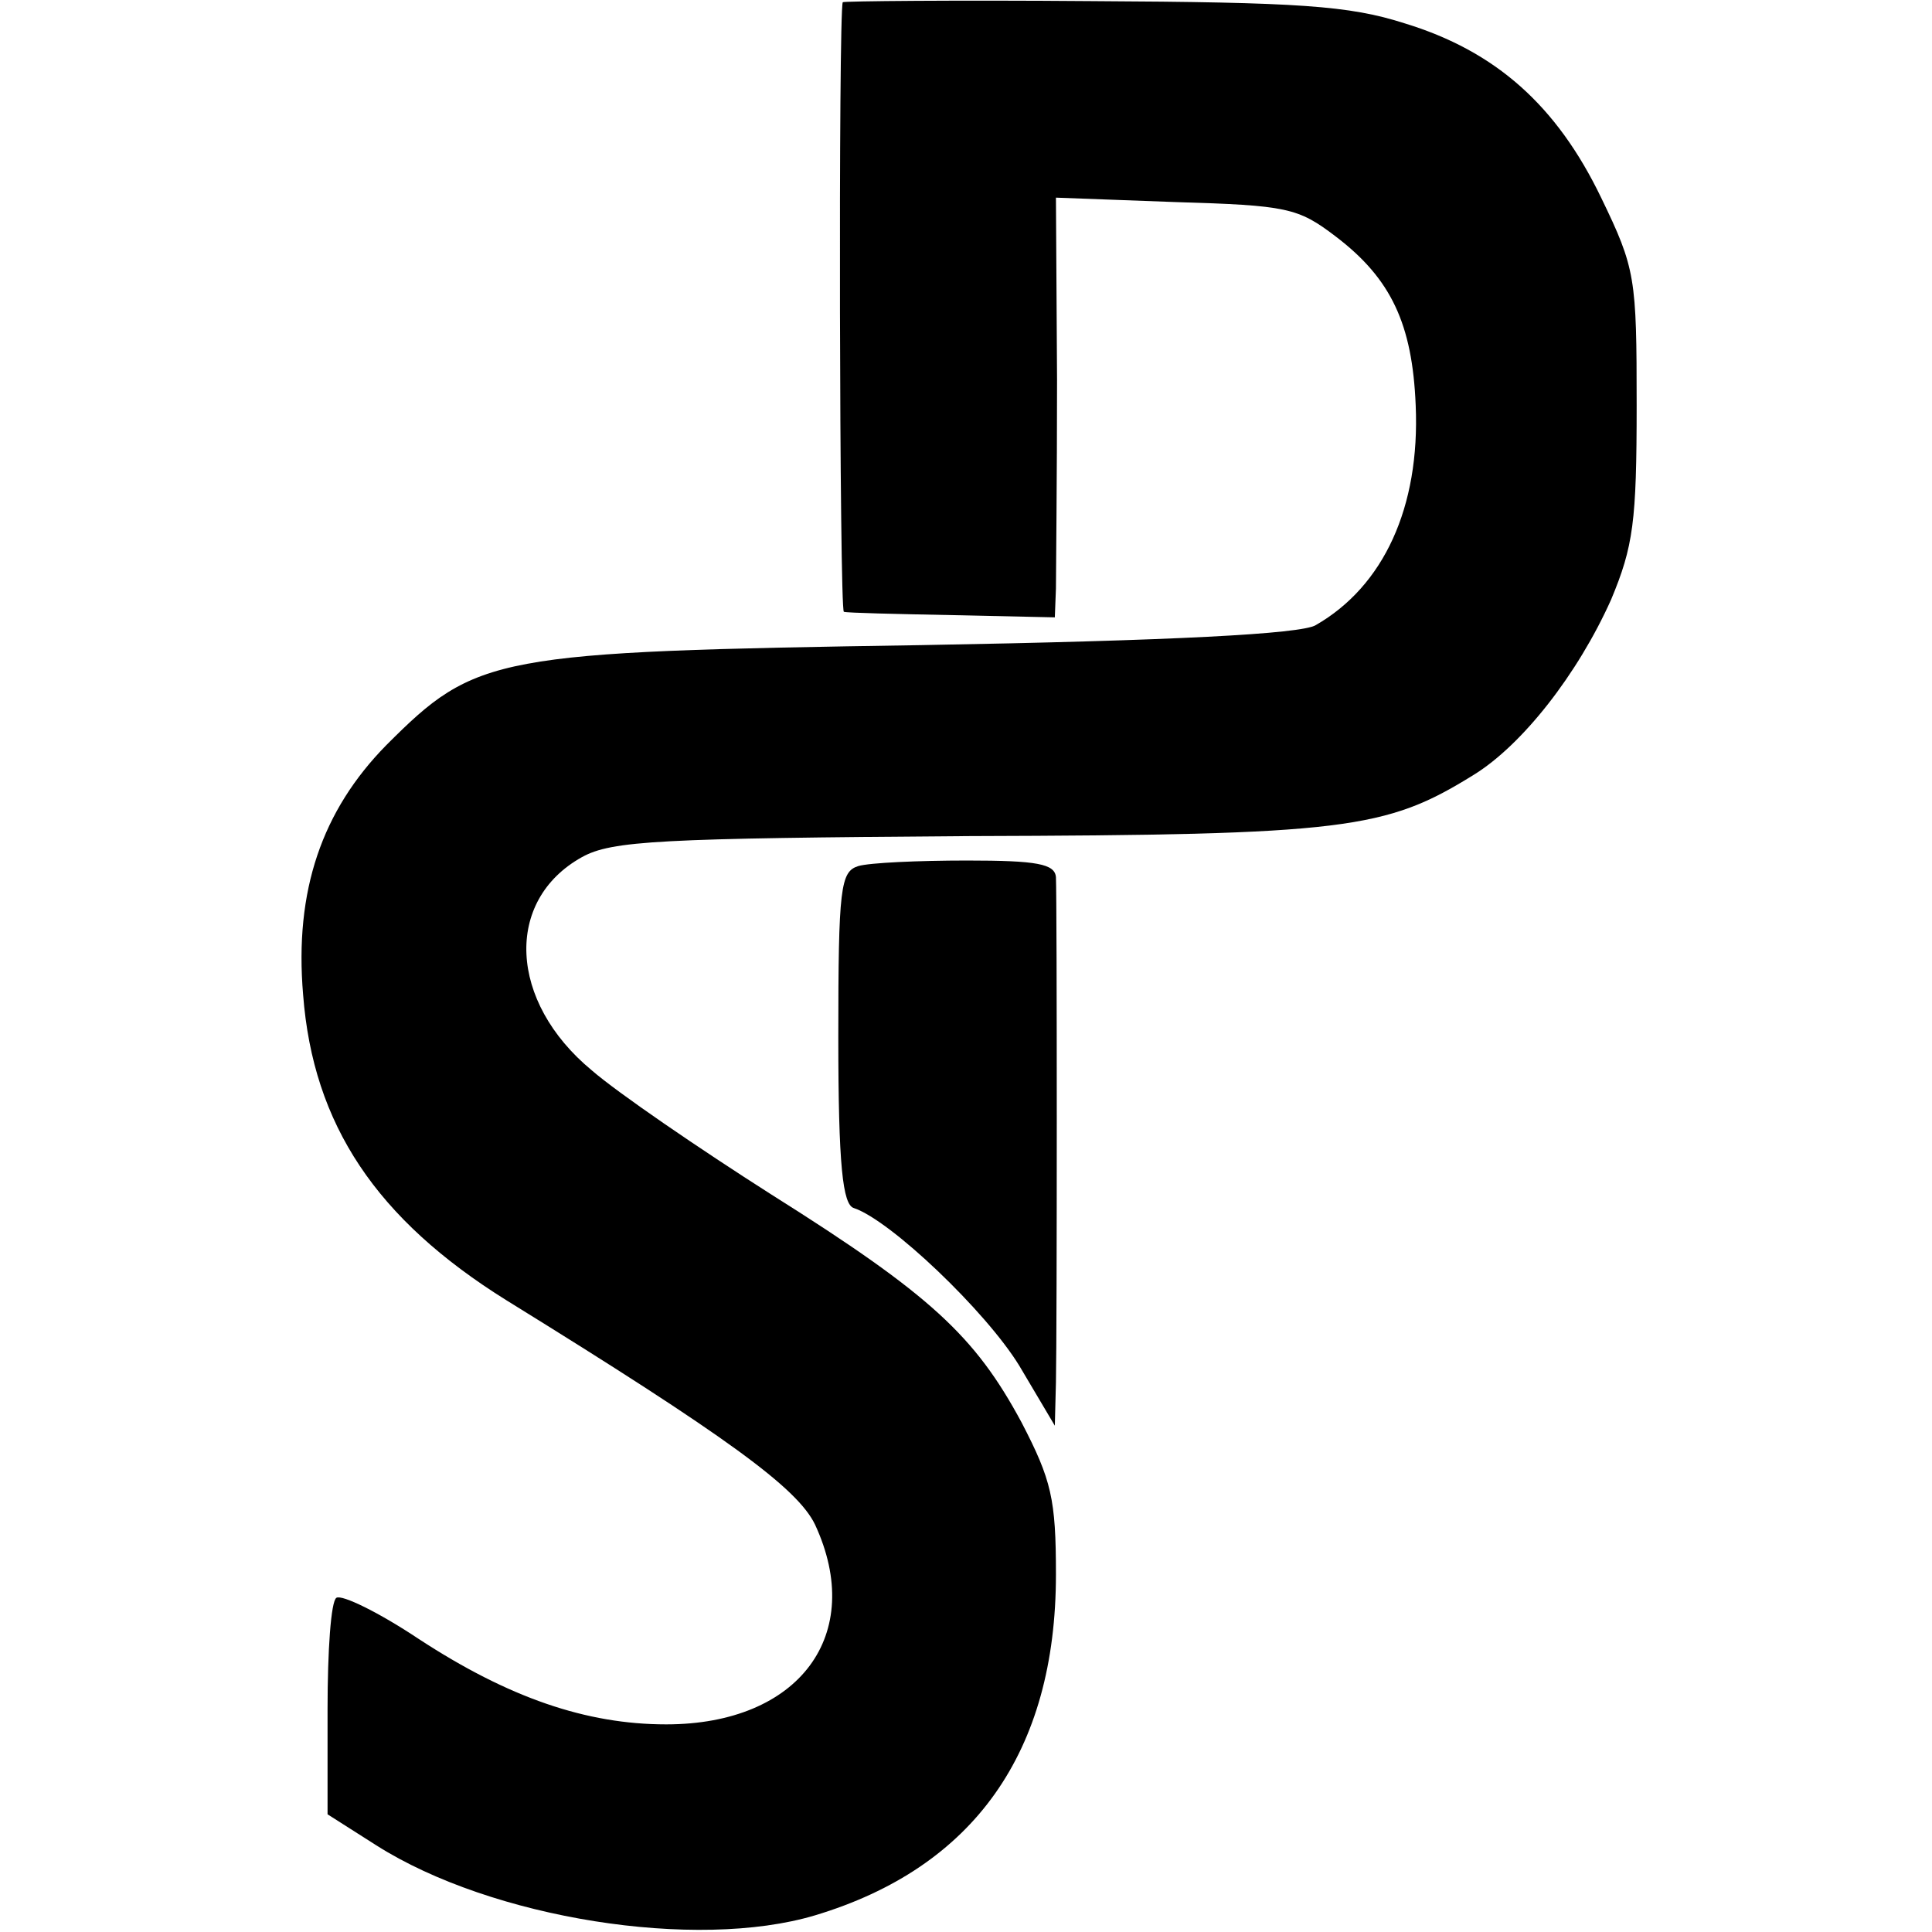
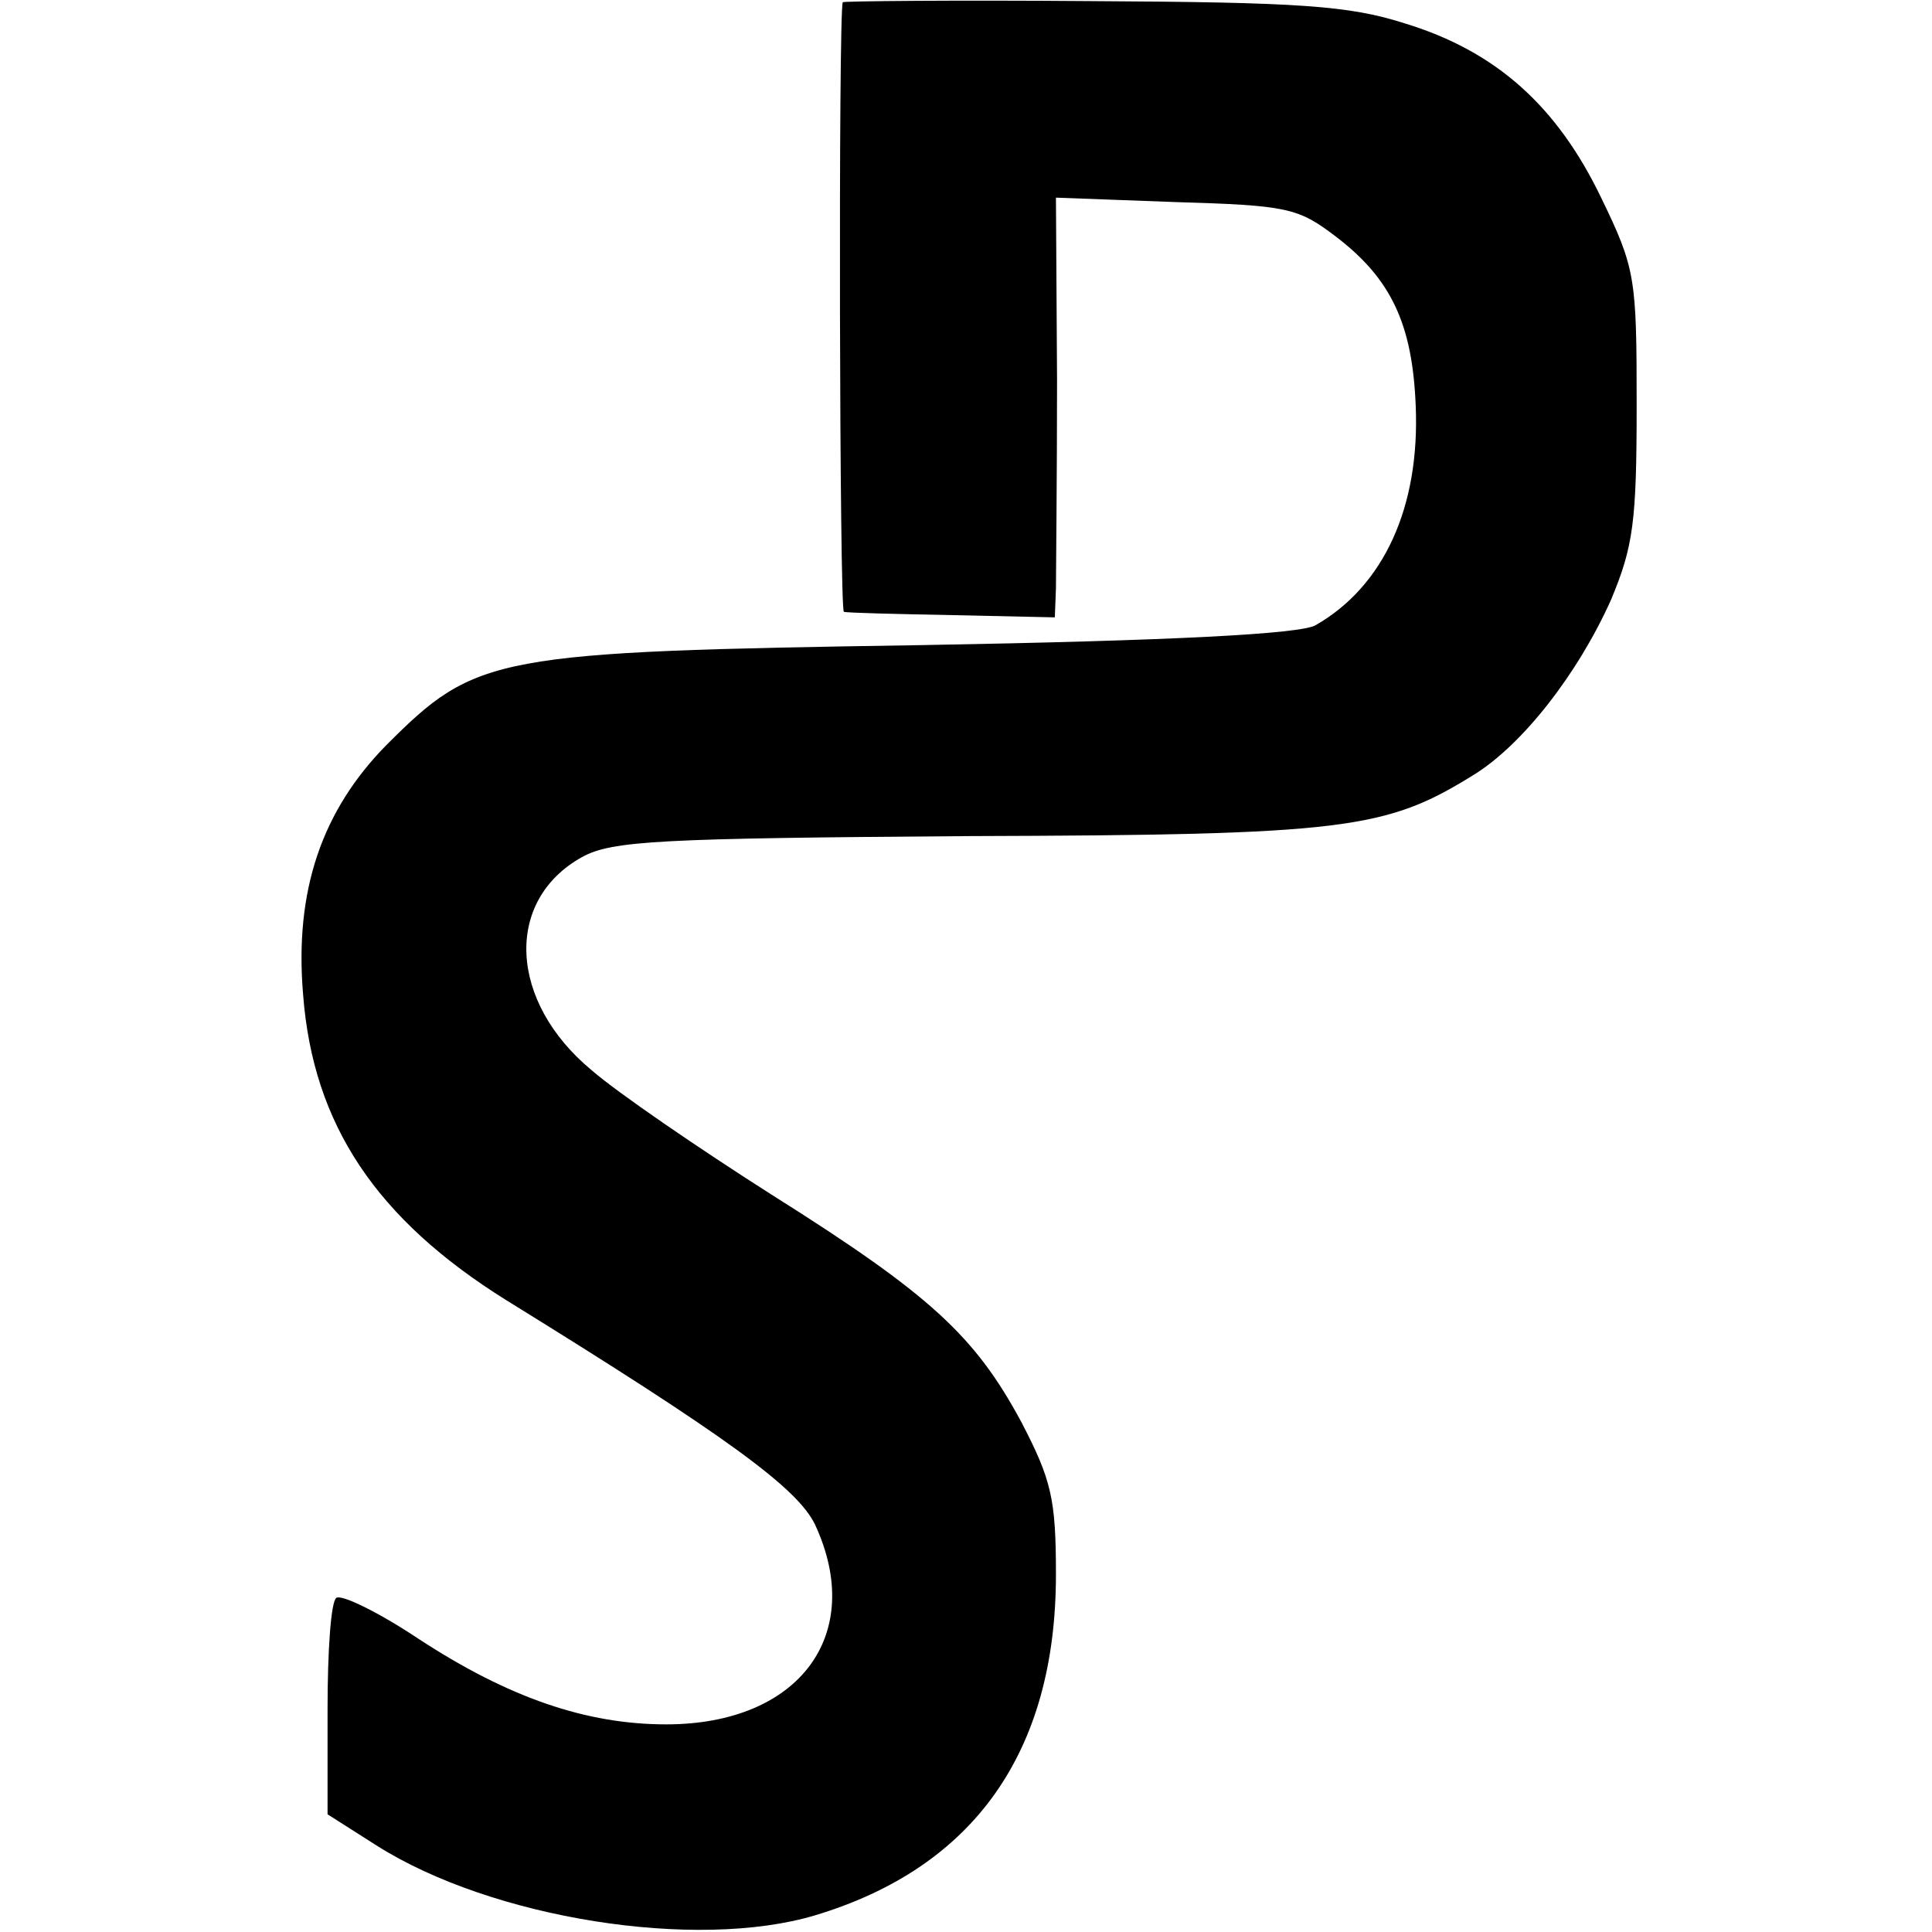
<svg xmlns="http://www.w3.org/2000/svg" version="1.0" width="174pt" height="174pt" viewBox="0 0 174 174" preserveAspectRatio="xMidYMid meet">
  <g transform="translate(0,174) scale(0.1,-0.1)" fill="#000000" stroke="none">
    <path d="M759 1738 c-4 -10 -3 -548 1 -549 3 -1 47 -2 98 -3 l92 -2 1 26 c0 14 1 99 1 188 l-1 164 108 -4 c100 -3 110 -5 144 -31 50 -38 69 -79 72 -152 4 -92 -29 -163 -90 -198 -13 -8 -129 -14 -355 -18 -386 -6 -401 -9 -482 -90 -58 -59 -83 -131 -75 -225 9 -117 66 -202 183 -275 199 -123 262 -169 278 -202 46 -99 -14 -180 -134 -180 -72 0 -142 24 -223 77 -36 24 -69 40 -74 37 -5 -3 -8 -48 -8 -100 l0 -95 44 -28 c104 -66 288 -95 395 -63 143 43 217 147 217 307 0 68 -4 85 -31 137 -42 78 -82 115 -225 205 -66 42 -139 92 -162 112 -75 62 -79 153 -9 192 27 15 70 17 349 19 339 1 375 6 454 55 44 27 94 91 124 158 20 48 23 70 23 175 0 115 -1 123 -32 187 -40 83 -95 132 -177 157 -50 16 -95 19 -282 20 -123 1 -224 0 -224 -1z" />
-     <path d="M773 960 c-16 -5 -18 -19 -18 -154 0 -116 4 -151 14 -154 33 -11 119 -93 149 -142 l32 -54 1 39 c1 47 1 433 0 455 -1 12 -17 15 -80 15 -44 0 -88 -2 -98 -5z" />
  </g>
</svg>